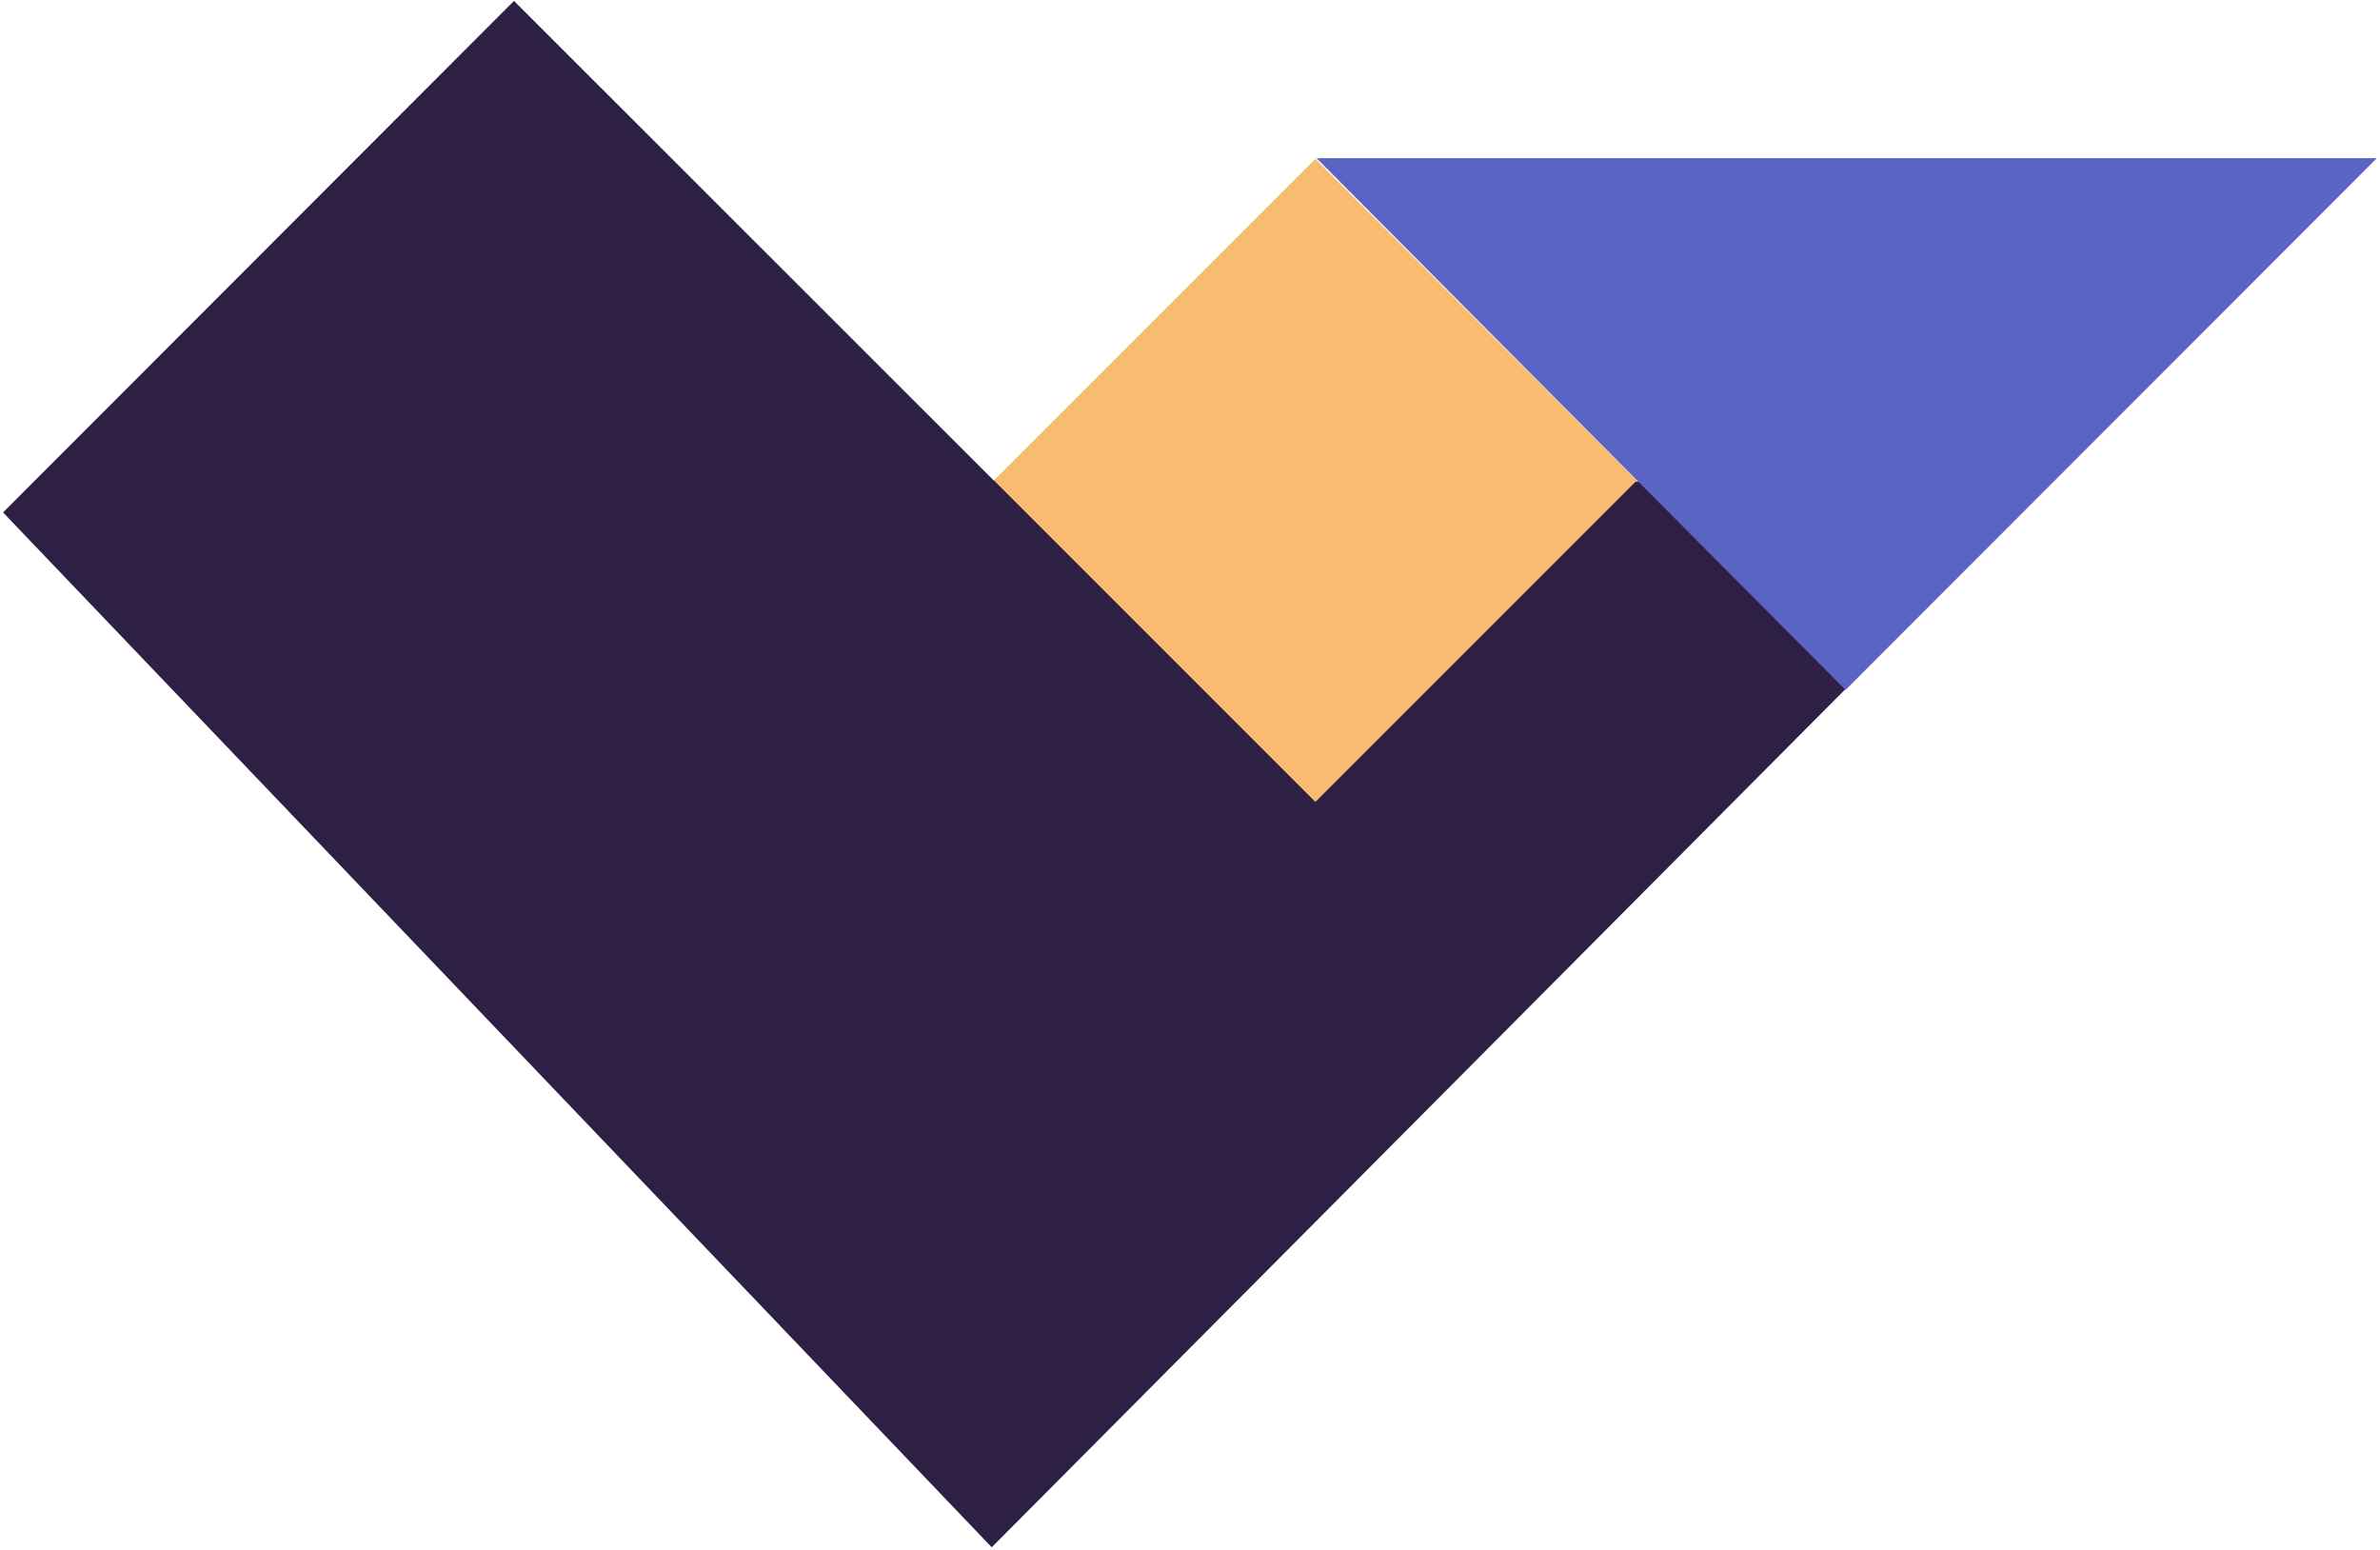
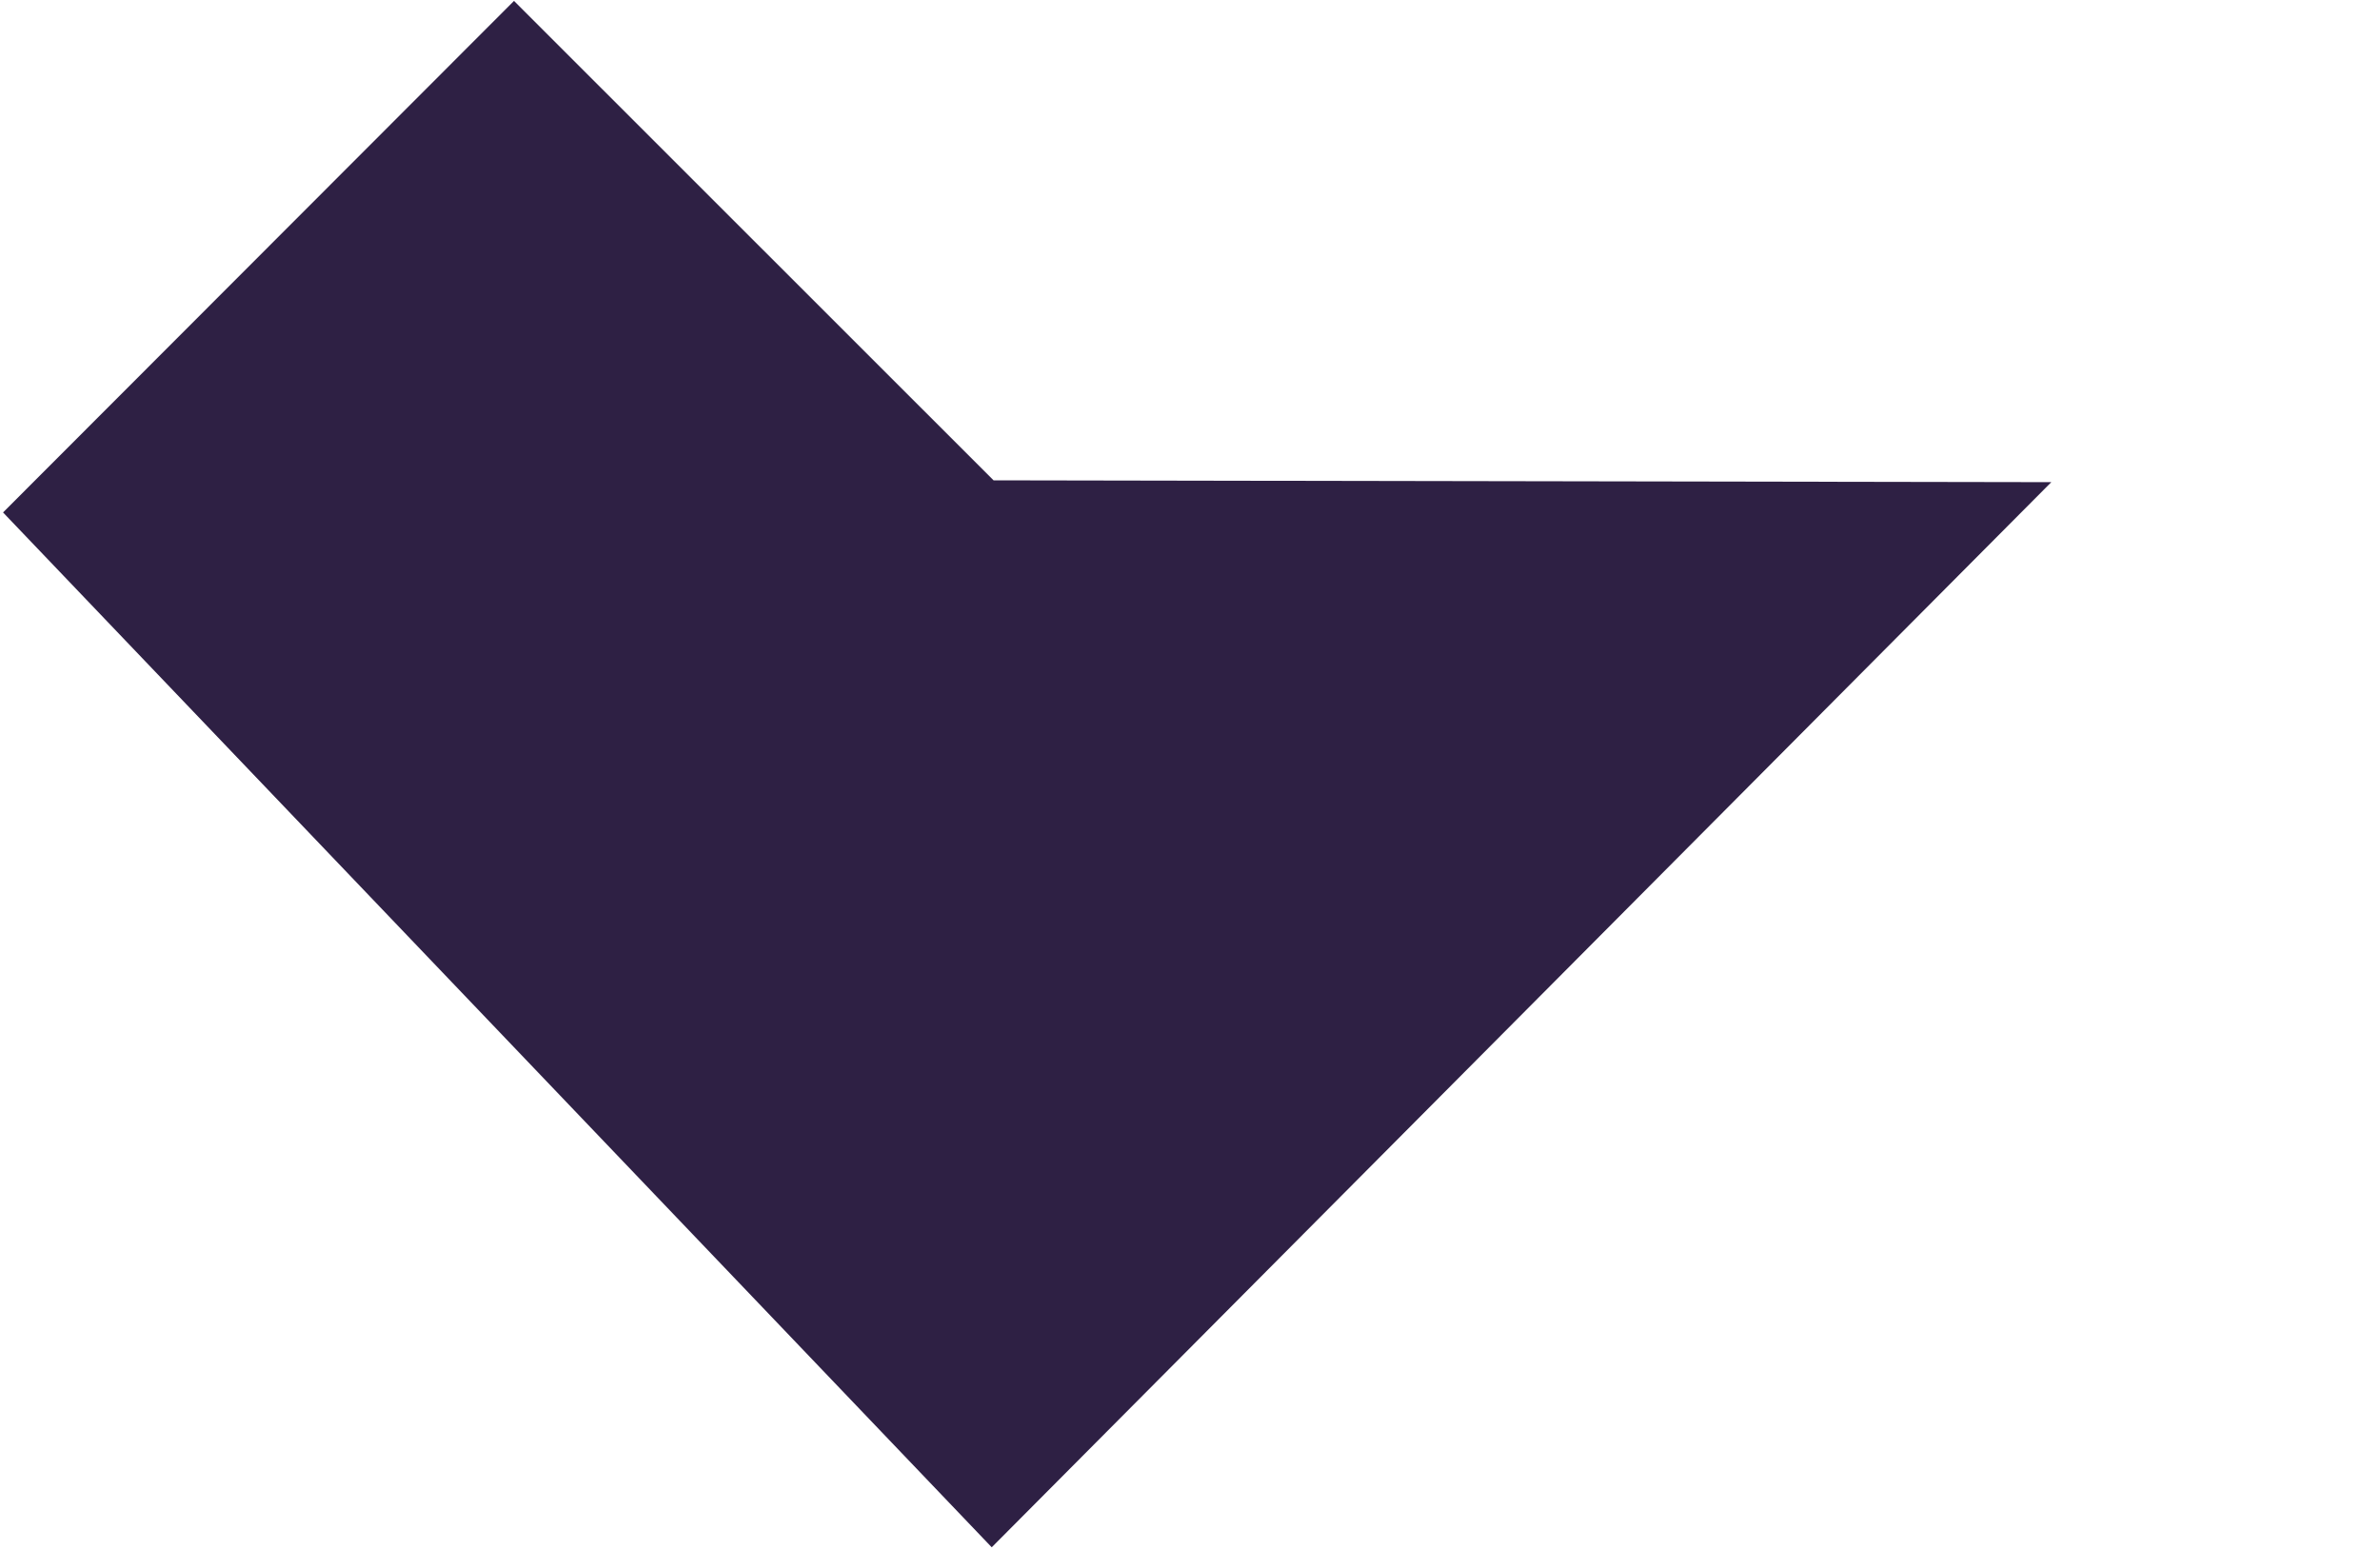
<svg xmlns="http://www.w3.org/2000/svg" width="602px" height="392px" viewBox="0 0 602 392" version="1.1">
  <title>blog shape</title>
  <g id="blog" stroke="none" stroke-width="1" fill="none" fill-rule="evenodd">
    <g id="blog-shape" transform="translate(-5.787, -134)">
      <polygon id="purple-background-shape" fill="#2E2044" transform="translate(263, 263) scale(-1, 1) rotate(-45) translate(-263, -263) " points="82.975 73 272.487 261.857 444 261.891 443.905 444.76 82 453" />
-       <rect id="Rectangle" fill="#F7BC70" transform="translate(338.5, 255.5) rotate(-45) translate(-338.5, -255.5) " x="281" y="198" width="115" height="115" />
-       <polygon id="Path-4" fill="#5B64C2" points="338.787 174 472.6 308.502 607 174" />
    </g>
  </g>
</svg>